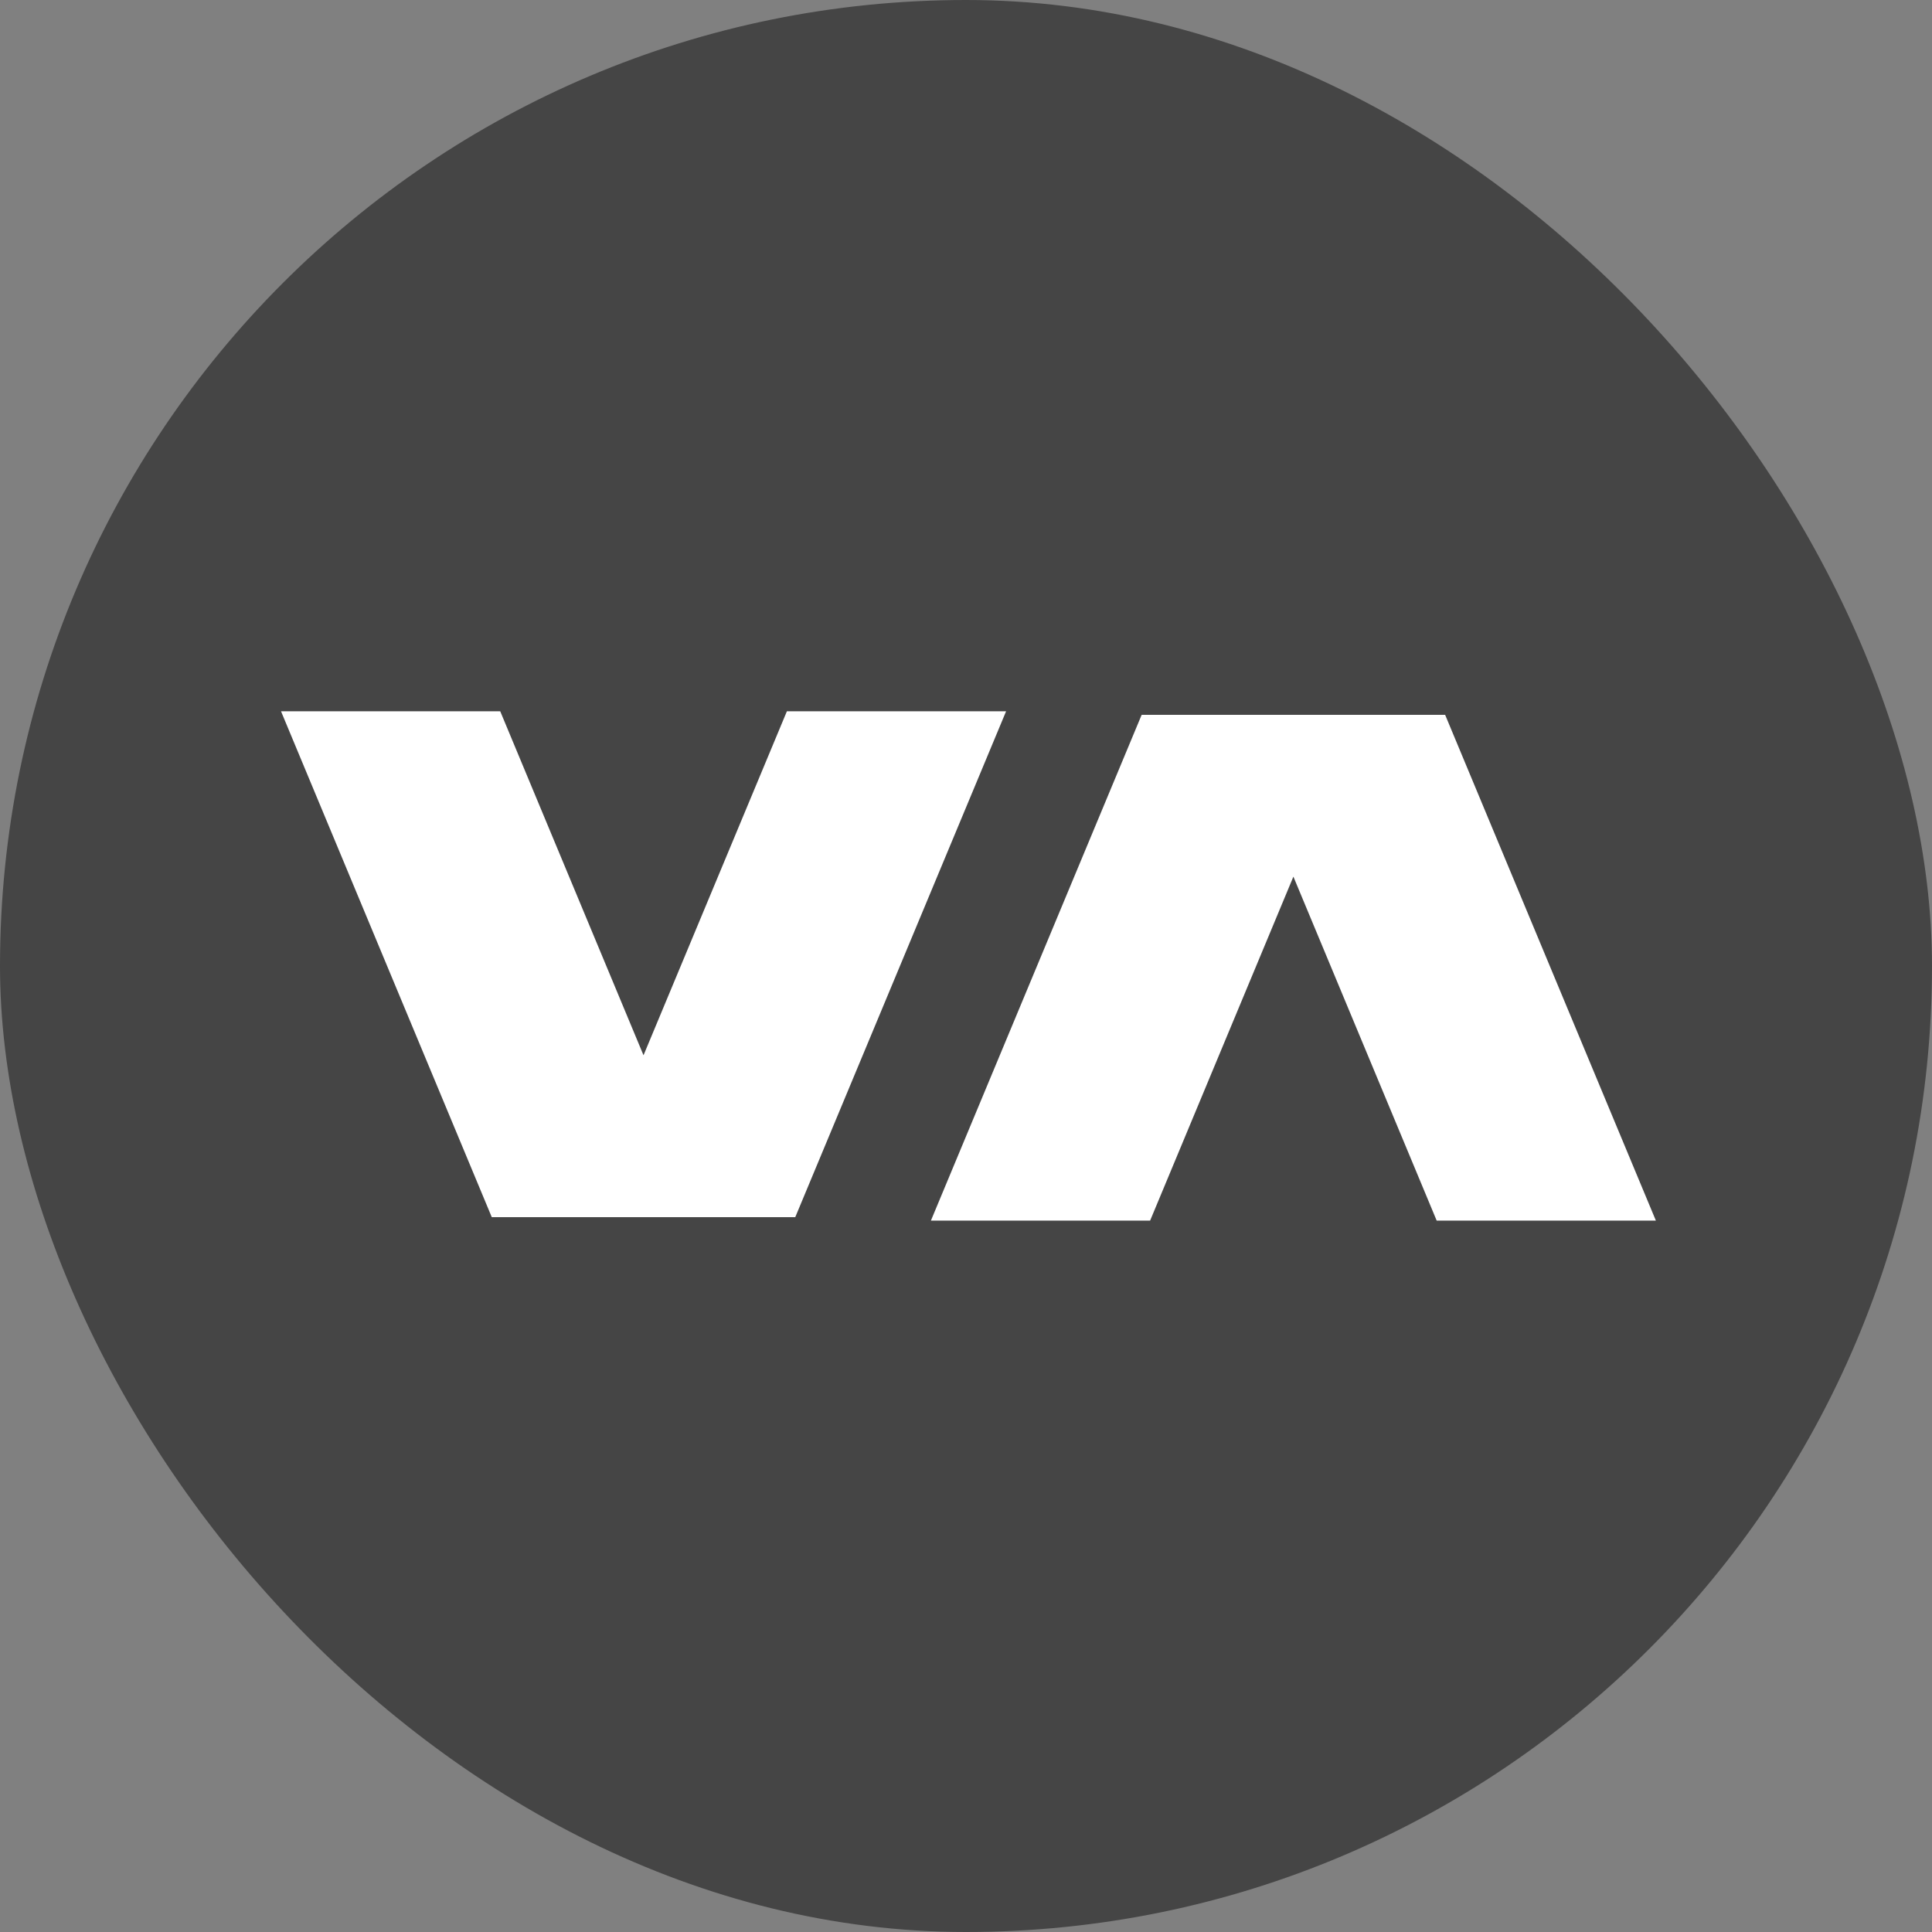
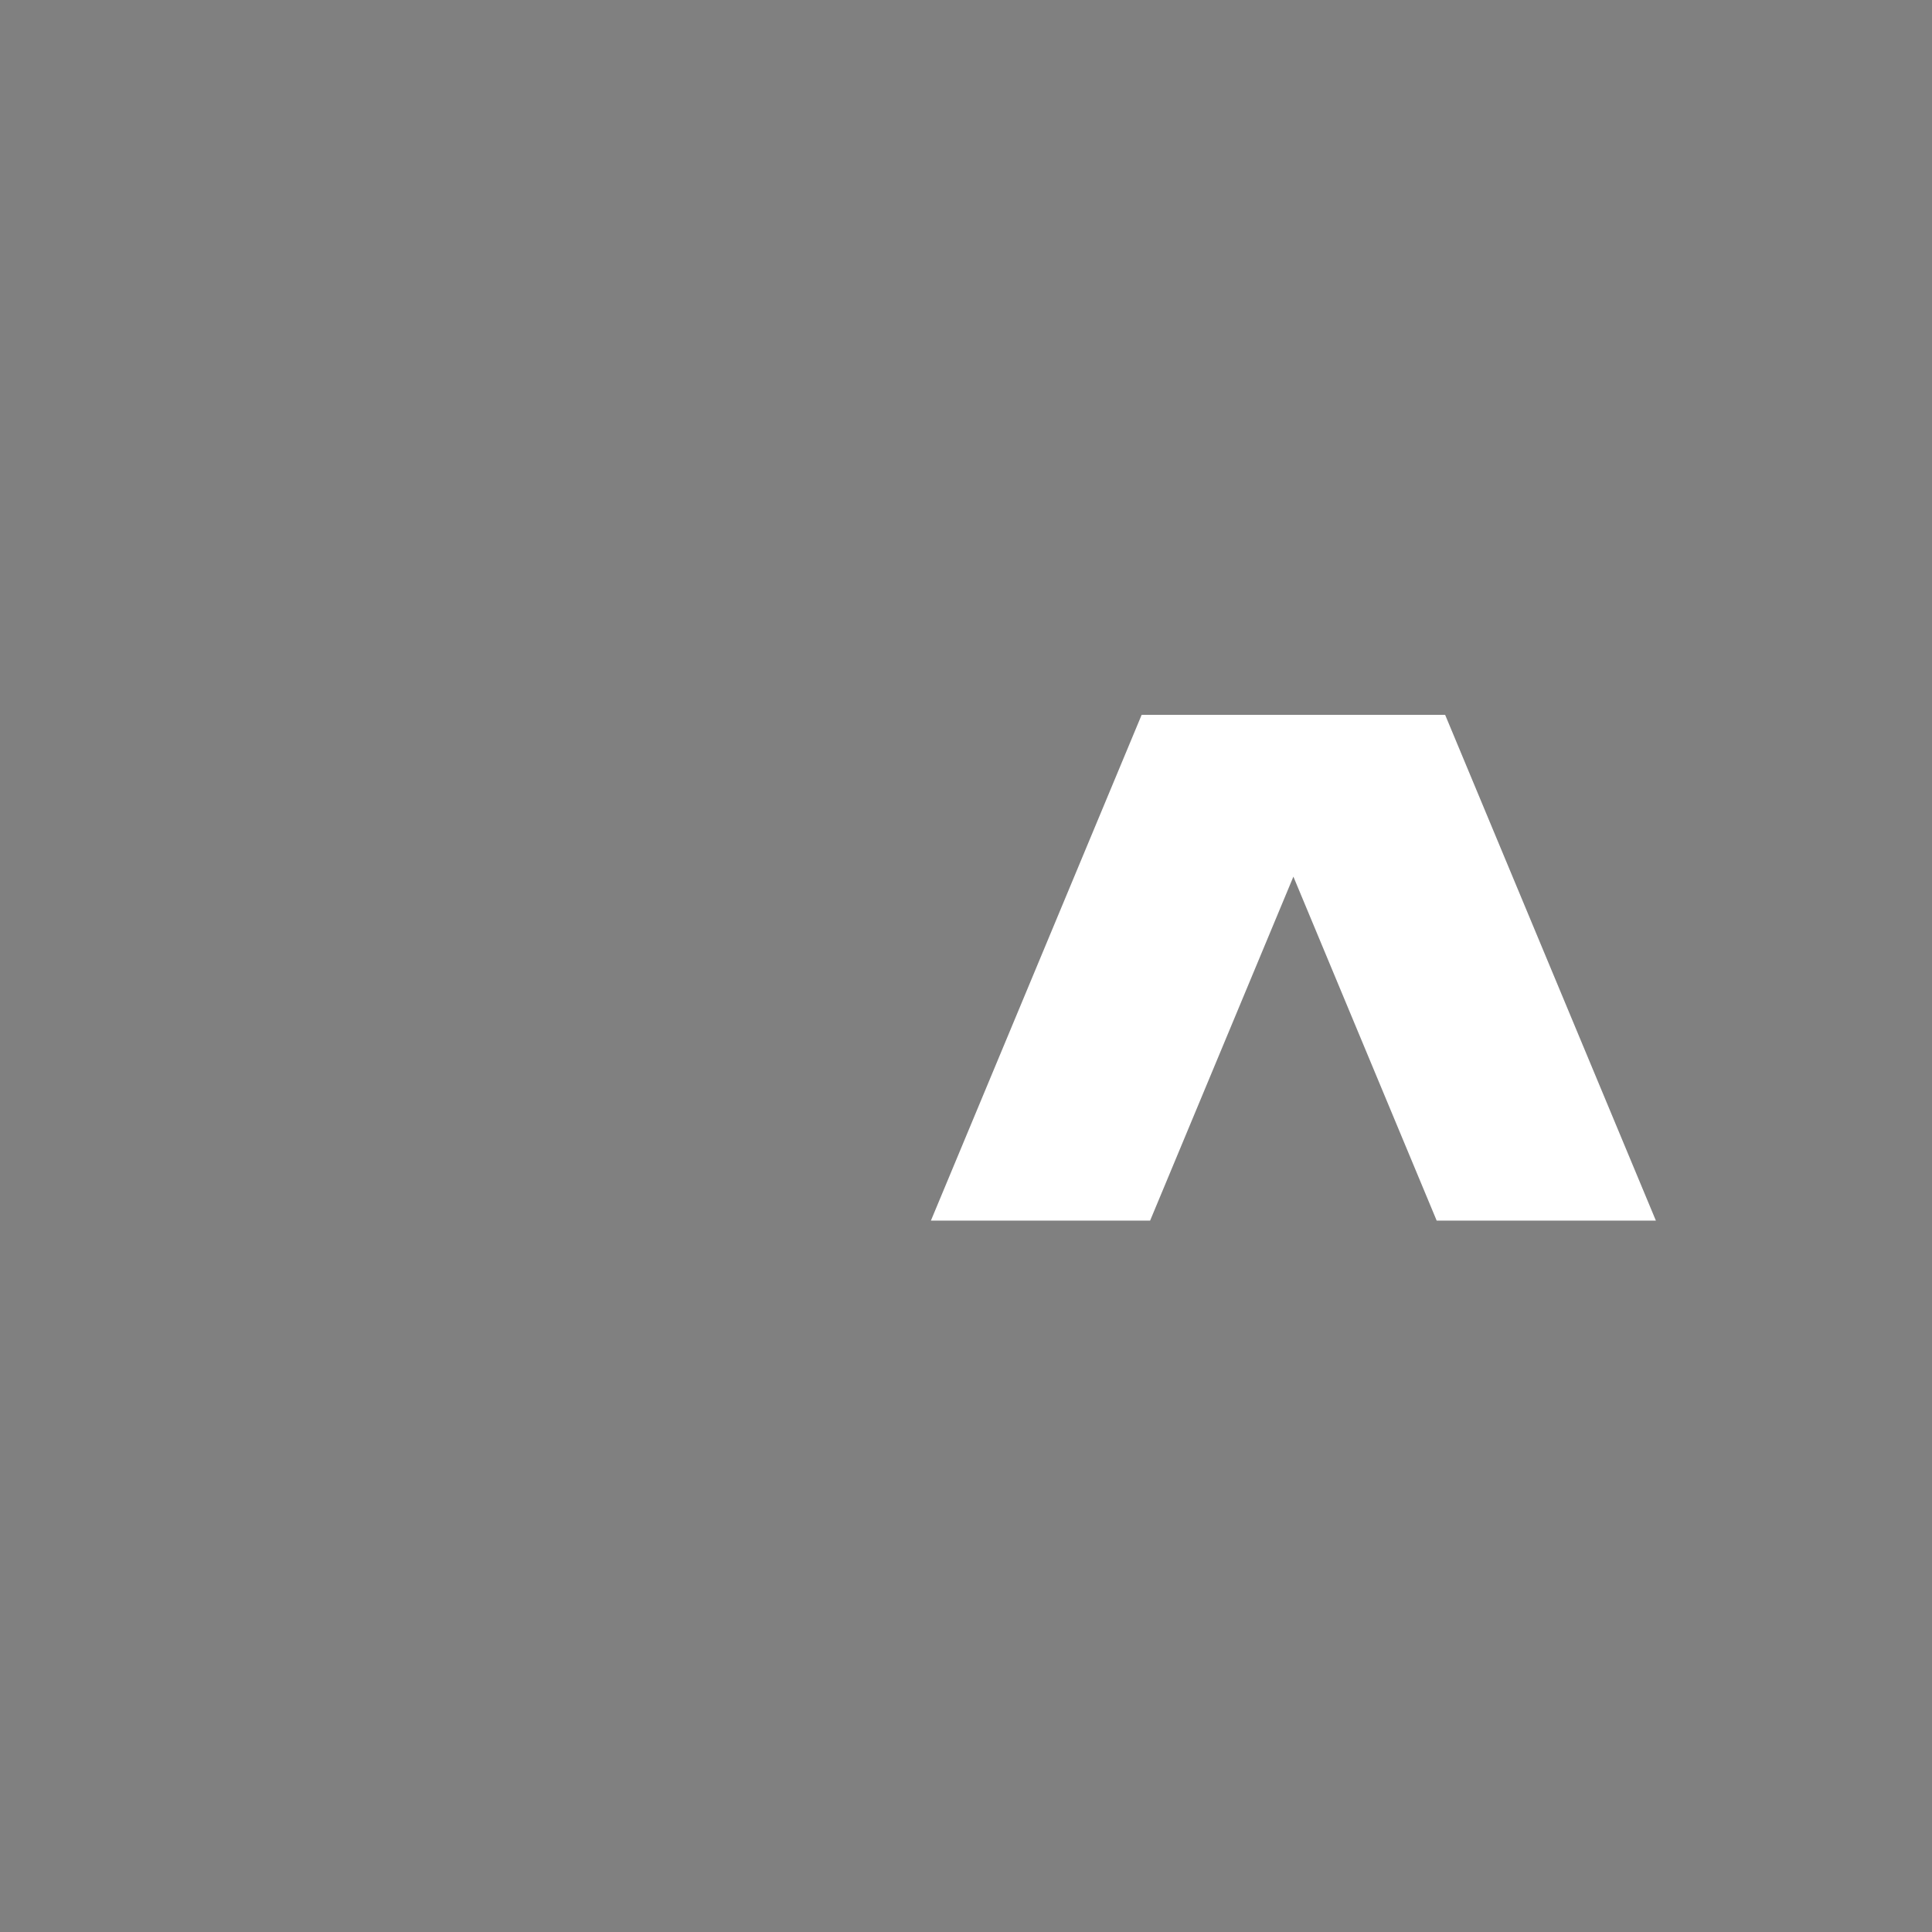
<svg xmlns="http://www.w3.org/2000/svg" width="24" height="24" viewBox="0 0 24 24" fill="none">
  <rect x="0" y="0" width="24" height="24" fill="#808080" stroke="none" />
-   <rect width="24" height="24" rx="12" fill="#454545" />
-   <path d="M9.775 8.836L7.994 13.109L6.214 8.836H3.491L6.109 15.12H9.879L12.498 8.836H9.775Z" fill="white" />
  <path d="M17.847 15.163L16.067 10.89L14.287 15.163H11.564L14.182 8.88H17.952L20.57 15.163H17.847Z" fill="white" />
</svg>